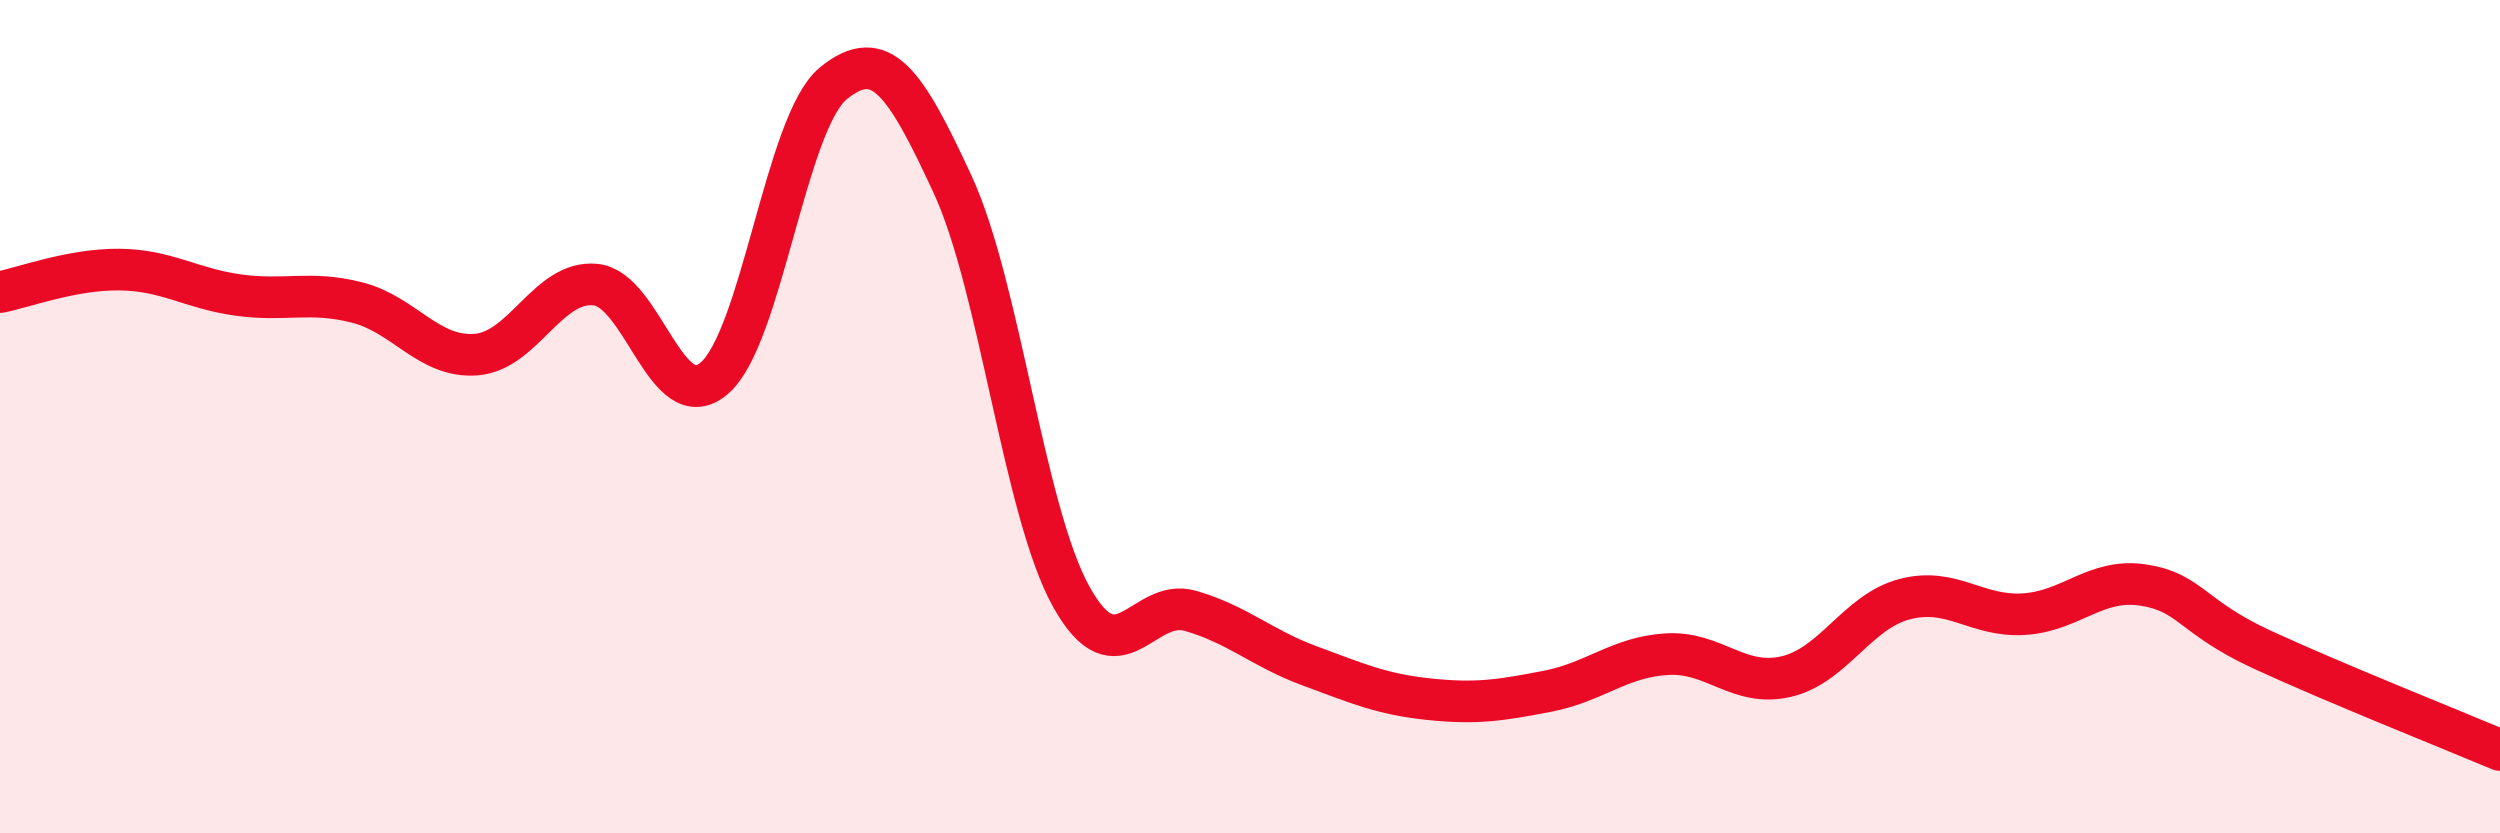
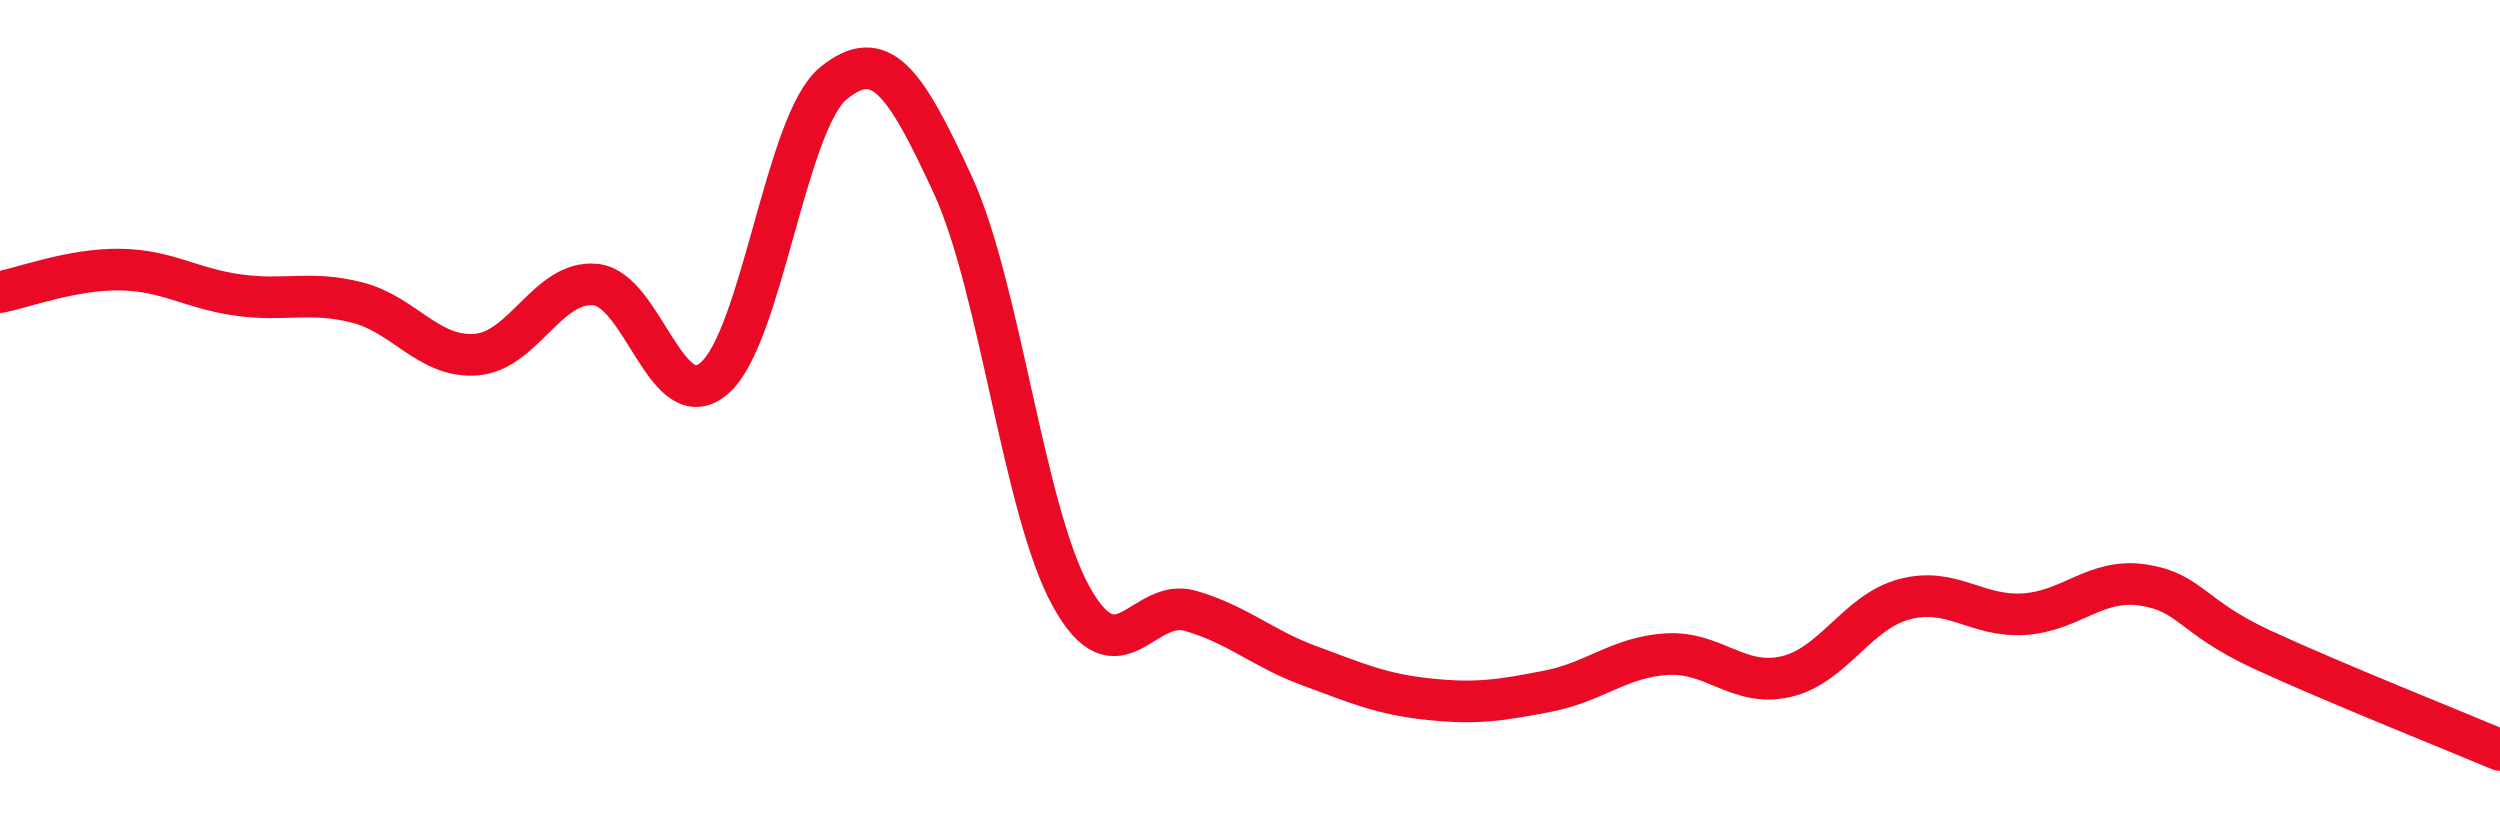
<svg xmlns="http://www.w3.org/2000/svg" width="60" height="20" viewBox="0 0 60 20">
-   <path d="M 0,7.01 C 0.57,6.9 1.72,6.46 2.86,6.47 C 4,6.48 4.57,6.92 5.71,7.08 C 6.85,7.24 7.43,6.97 8.57,7.26 C 9.71,7.55 10.29,8.6 11.43,8.51 C 12.57,8.42 13.15,6.72 14.29,6.83 C 15.43,6.94 16,10.05 17.14,9.08 C 18.28,8.11 18.86,2.93 20,2 C 21.14,1.07 21.72,1.96 22.86,4.42 C 24,6.88 24.57,12.27 25.71,14.32 C 26.85,16.37 27.43,14.33 28.57,14.66 C 29.71,14.99 30.29,15.56 31.43,15.98 C 32.57,16.4 33.15,16.66 34.29,16.78 C 35.43,16.9 36,16.81 37.14,16.59 C 38.28,16.37 38.86,15.77 40,15.7 C 41.14,15.63 41.72,16.5 42.86,16.24 C 44,15.98 44.57,14.68 45.71,14.38 C 46.85,14.08 47.43,14.81 48.57,14.74 C 49.71,14.67 50.29,13.87 51.43,14.04 C 52.57,14.21 52.58,14.8 54.29,15.59 C 56,16.38 58.86,17.52 60,18L60 20L0 20Z" fill="#EB0A25" opacity="0.1" stroke-linecap="round" stroke-linejoin="round" />
  <path d="M 0,7.01 C 0.57,6.9 1.72,6.46 2.86,6.47 C 4,6.48 4.57,6.92 5.71,7.08 C 6.85,7.24 7.43,6.97 8.57,7.26 C 9.71,7.55 10.29,8.6 11.43,8.51 C 12.57,8.42 13.15,6.72 14.29,6.83 C 15.43,6.94 16,10.05 17.14,9.08 C 18.28,8.11 18.86,2.93 20,2 C 21.14,1.07 21.72,1.96 22.86,4.42 C 24,6.88 24.57,12.27 25.71,14.32 C 26.85,16.37 27.43,14.33 28.57,14.66 C 29.71,14.99 30.29,15.56 31.43,15.98 C 32.57,16.4 33.15,16.66 34.29,16.78 C 35.43,16.9 36,16.81 37.14,16.59 C 38.28,16.37 38.86,15.77 40,15.7 C 41.14,15.63 41.72,16.5 42.86,16.24 C 44,15.98 44.57,14.68 45.71,14.38 C 46.85,14.08 47.43,14.81 48.57,14.74 C 49.71,14.67 50.29,13.87 51.43,14.04 C 52.57,14.21 52.58,14.8 54.29,15.59 C 56,16.38 58.86,17.52 60,18" stroke="#EB0A25" stroke-width="1" fill="none" stroke-linecap="round" stroke-linejoin="round" />
</svg>